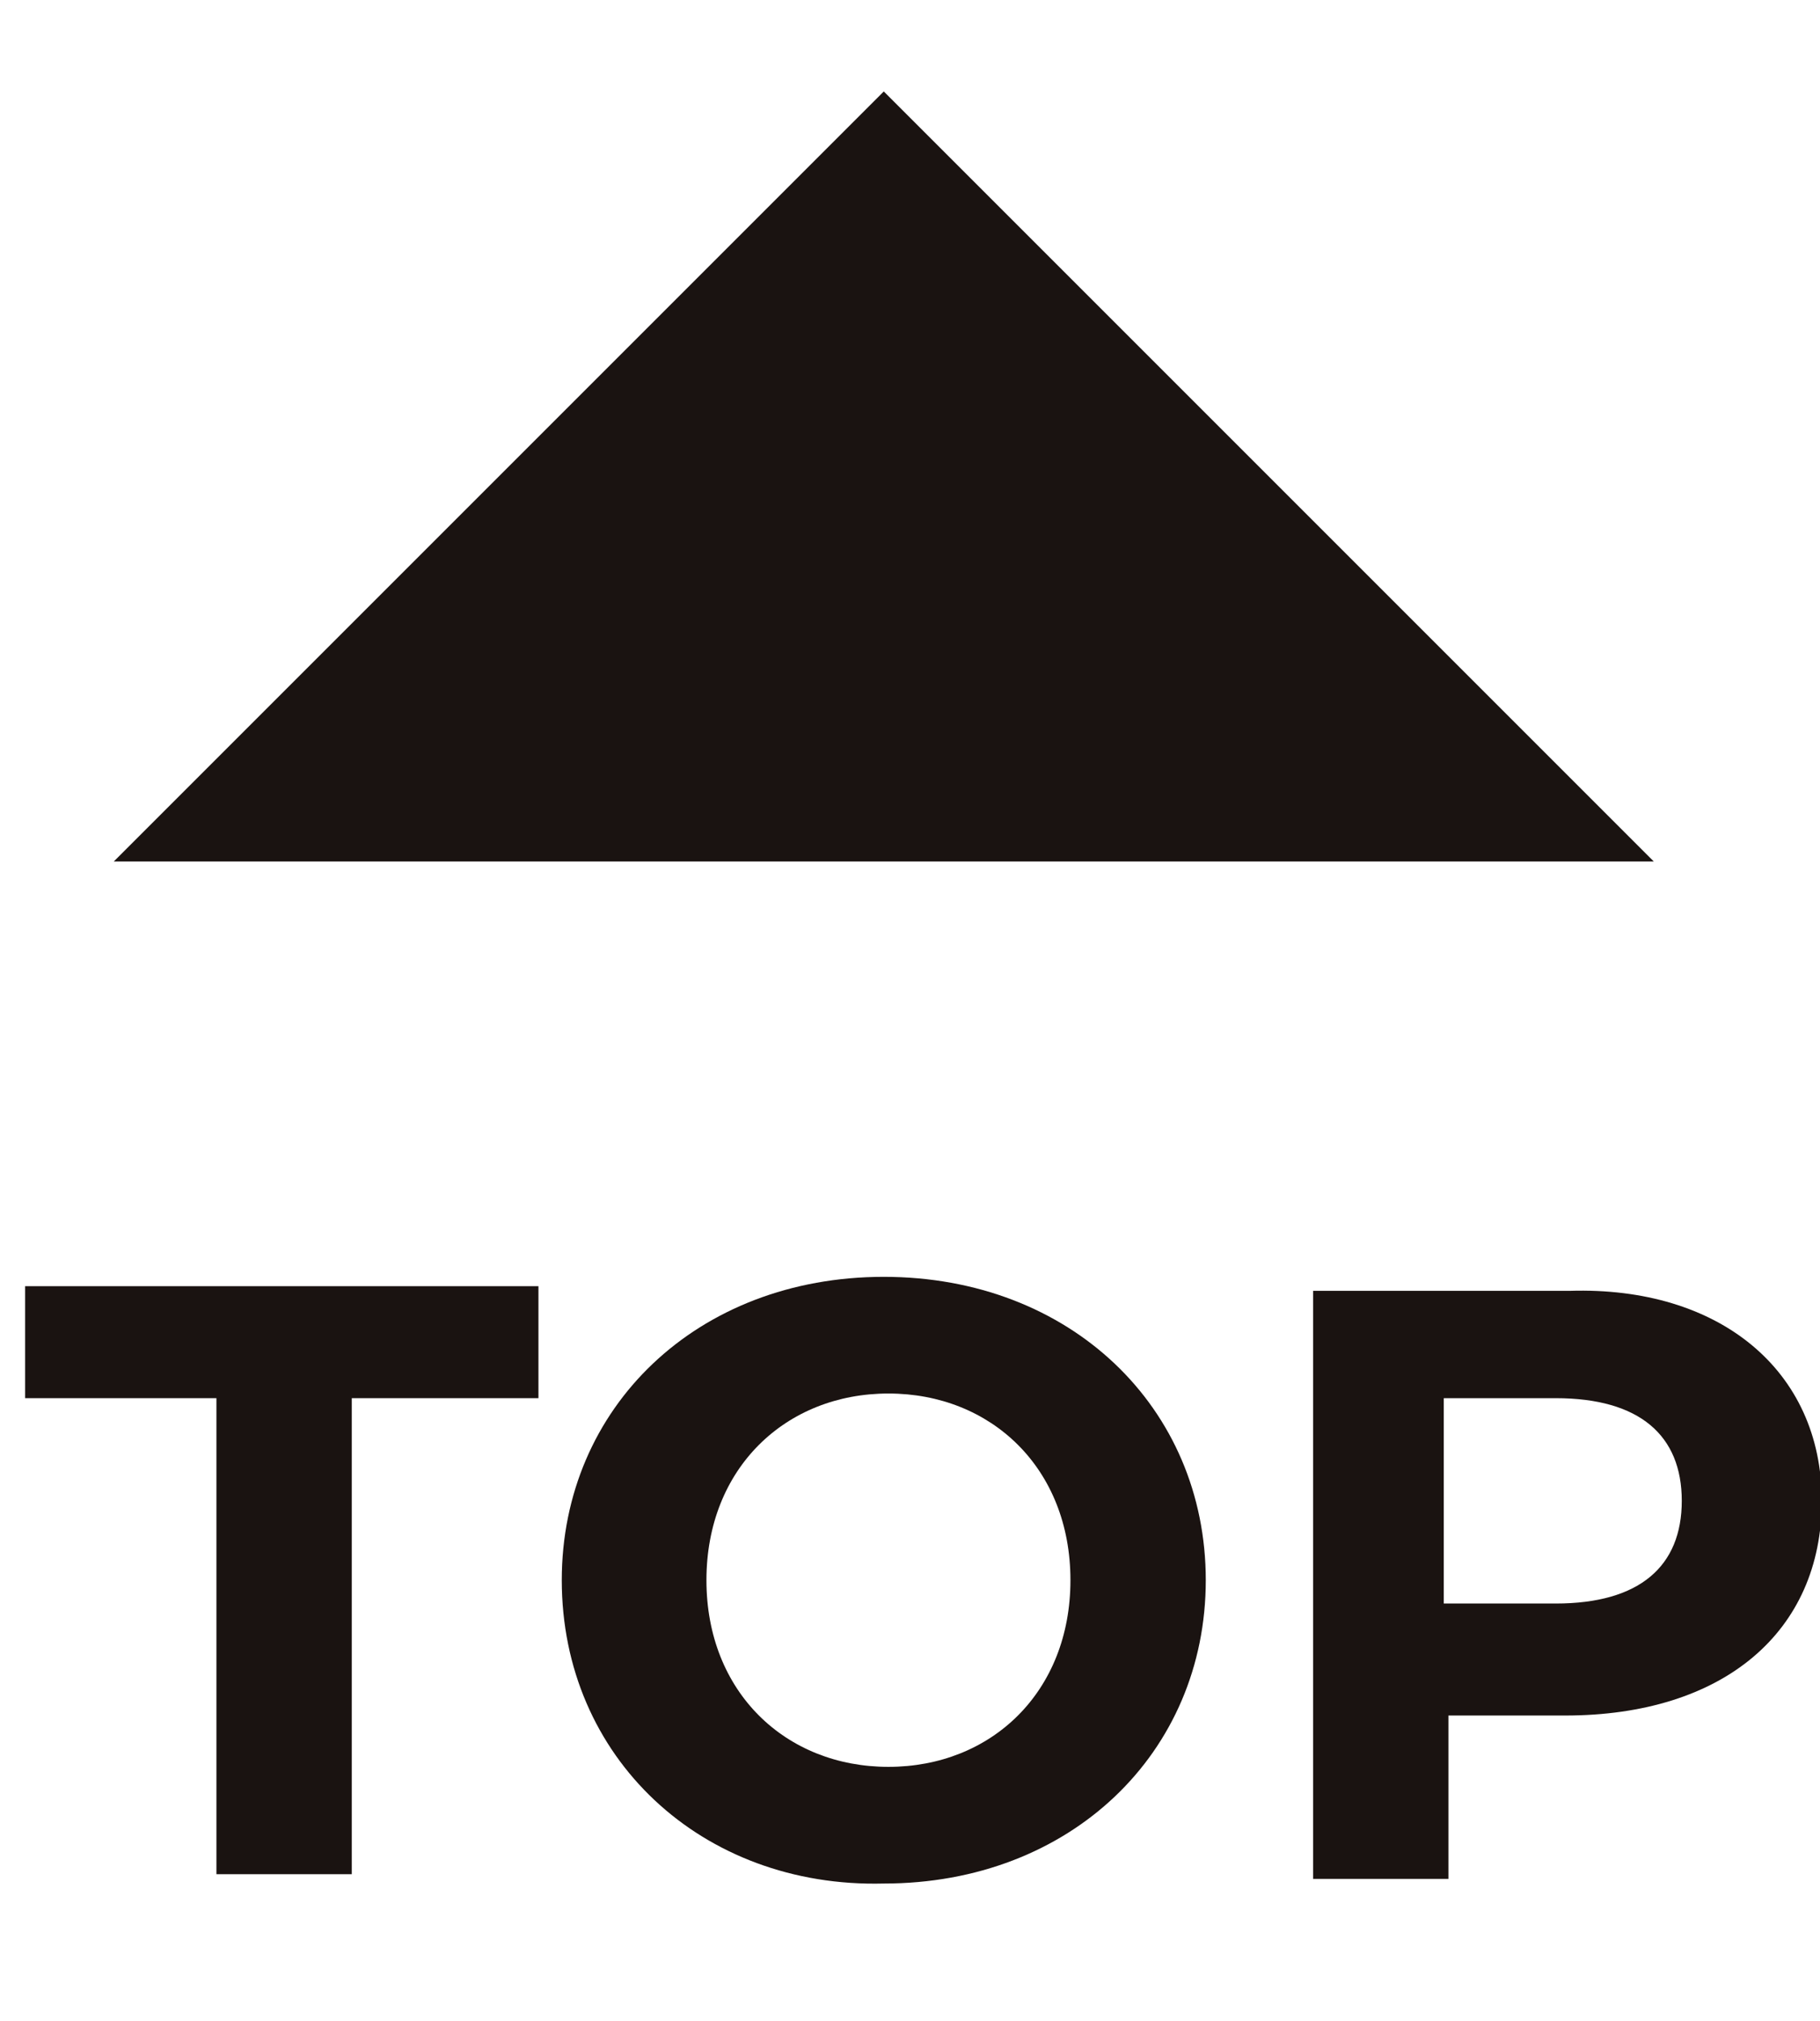
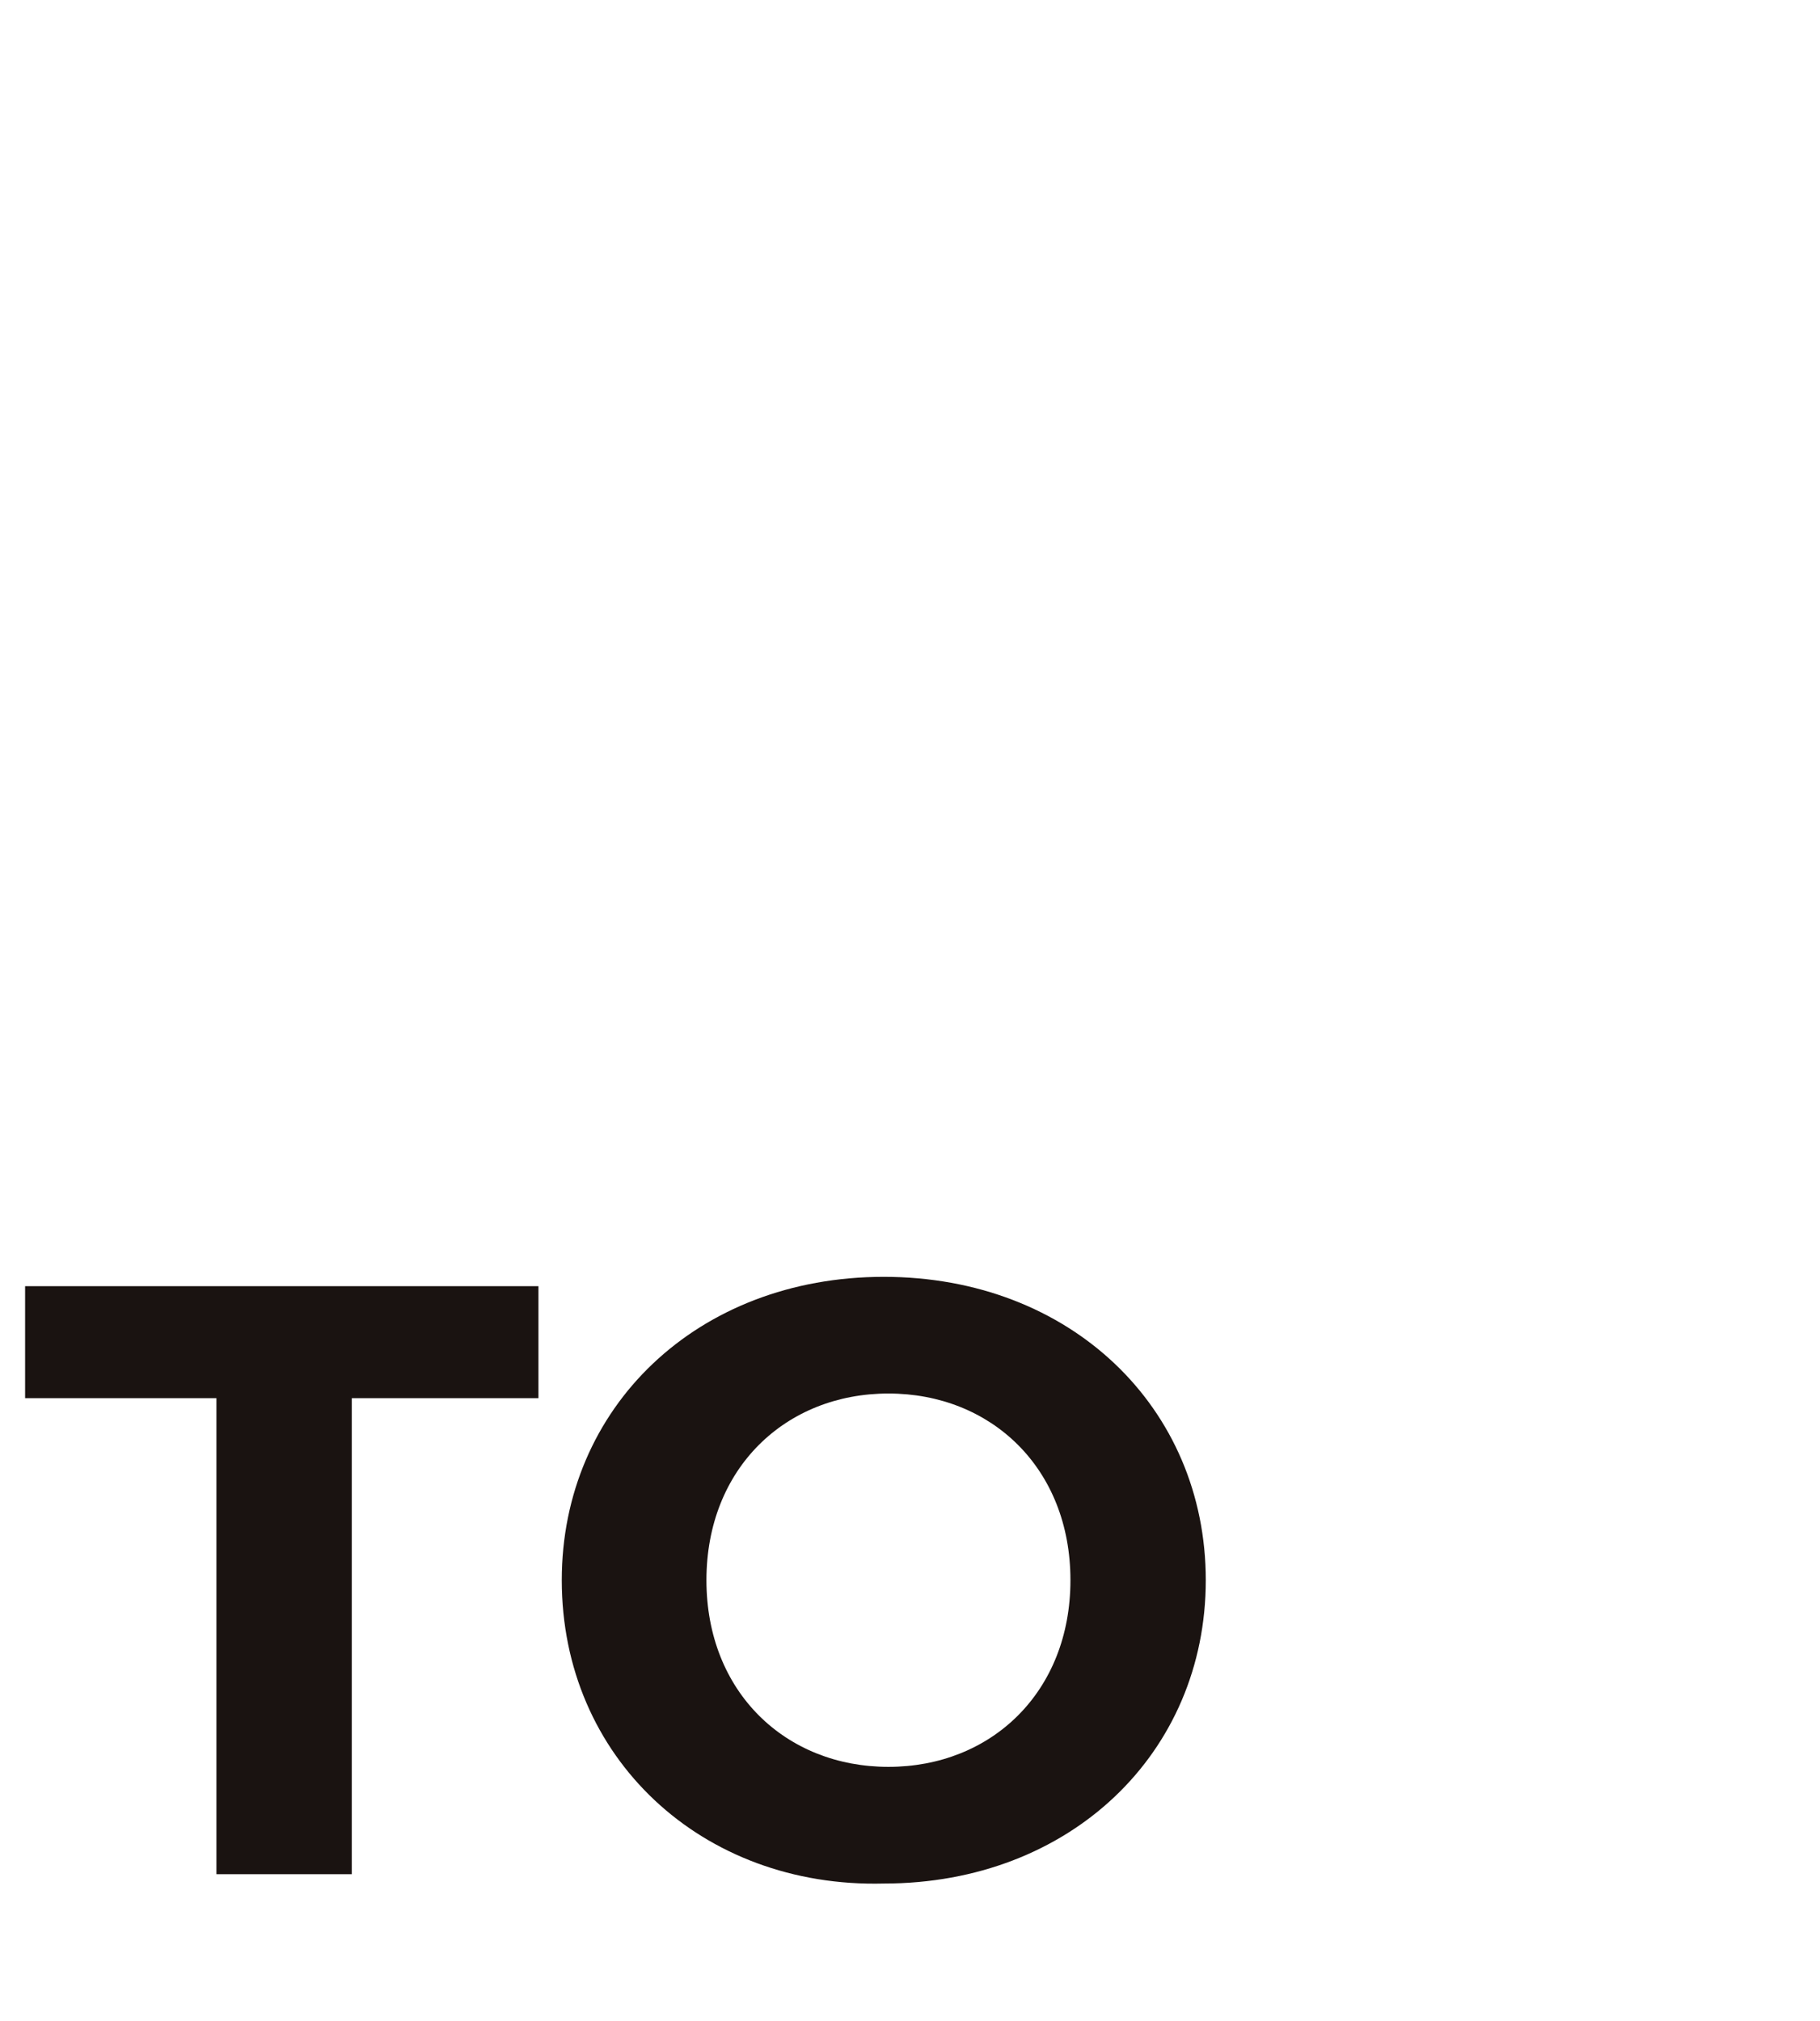
<svg xmlns="http://www.w3.org/2000/svg" version="1.1" id="圖層_1" x="0px" y="0px" viewBox="0 0 39 43.3" style="enable-background:new 0 0 39 43.3;" xml:space="preserve">
  <style type="text/css">
	.st0{enable-background:new    ;}
	.st1{fill:#1A1311;}
</style>
  <g id="TOP" transform="translate(-1809.262 -2986.04)">
    <g class="st0">
      <path class="st1" d="M1813.8,3016h-4v-2.4h11v2.4h-4v10.2h-2.9V3016z" />
      <path class="st1" d="M1821.3,3019.9c0-3.7,2.9-6.5,6.9-6.5c4,0,6.9,2.8,6.9,6.5s-2.9,6.5-6.9,6.5    C1824.3,3026.5,1821.3,3023.7,1821.3,3019.9z M1832.2,3019.9c0-2.4-1.7-4-3.9-4s-3.9,1.6-3.9,4s1.7,4,3.9,4    S1832.2,3022.3,1832.2,3019.9z" />
-       <path class="st1" d="M1848.3,3018.2c0,2.8-2.1,4.6-5.5,4.6h-2.5v3.5h-2.9v-12.6h5.5C1846.1,3013.6,1848.3,3015.4,1848.3,3018.2z     M1845.3,3018.2c0-1.4-0.9-2.2-2.7-2.2h-2.4v4.4h2.4C1844.4,3020.4,1845.3,3019.6,1845.3,3018.2z" />
    </g>
-     <path id="Icon_ionic-md-arrow-dropup" class="st1" d="M1811.7,3004.5l16.5-16.5l16.5,16.5H1811.7z" />
  </g>
</svg>